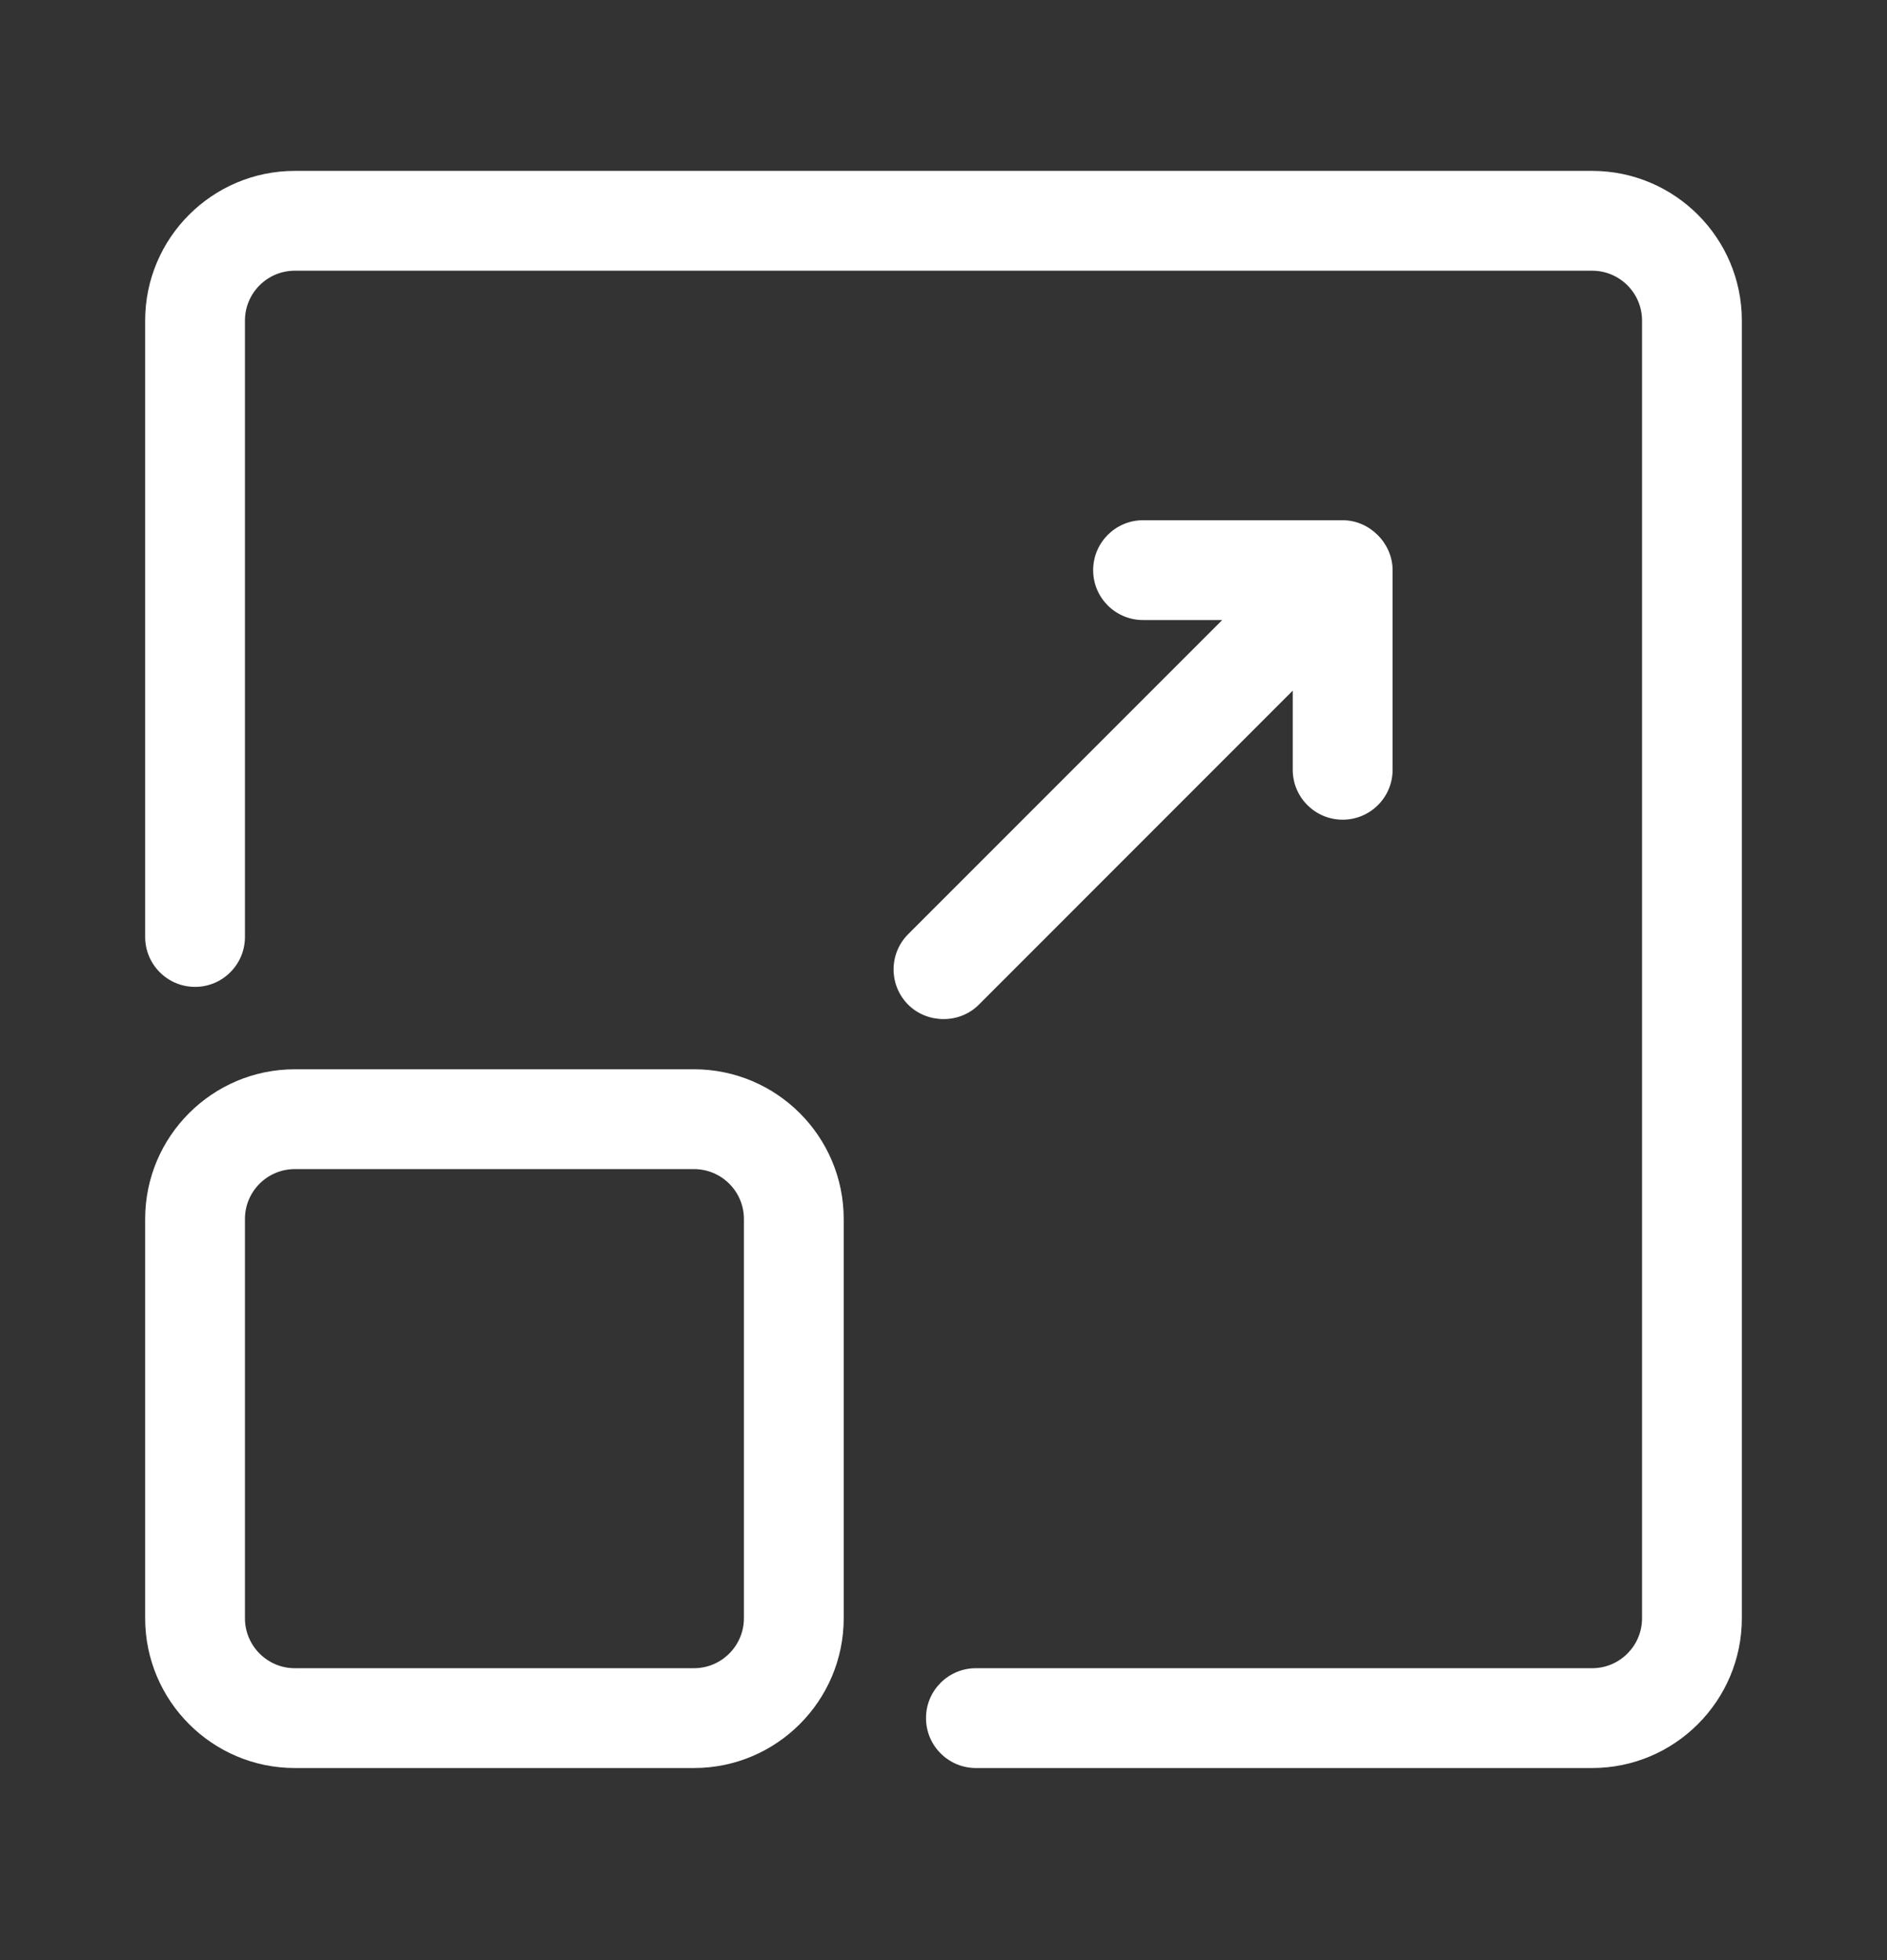
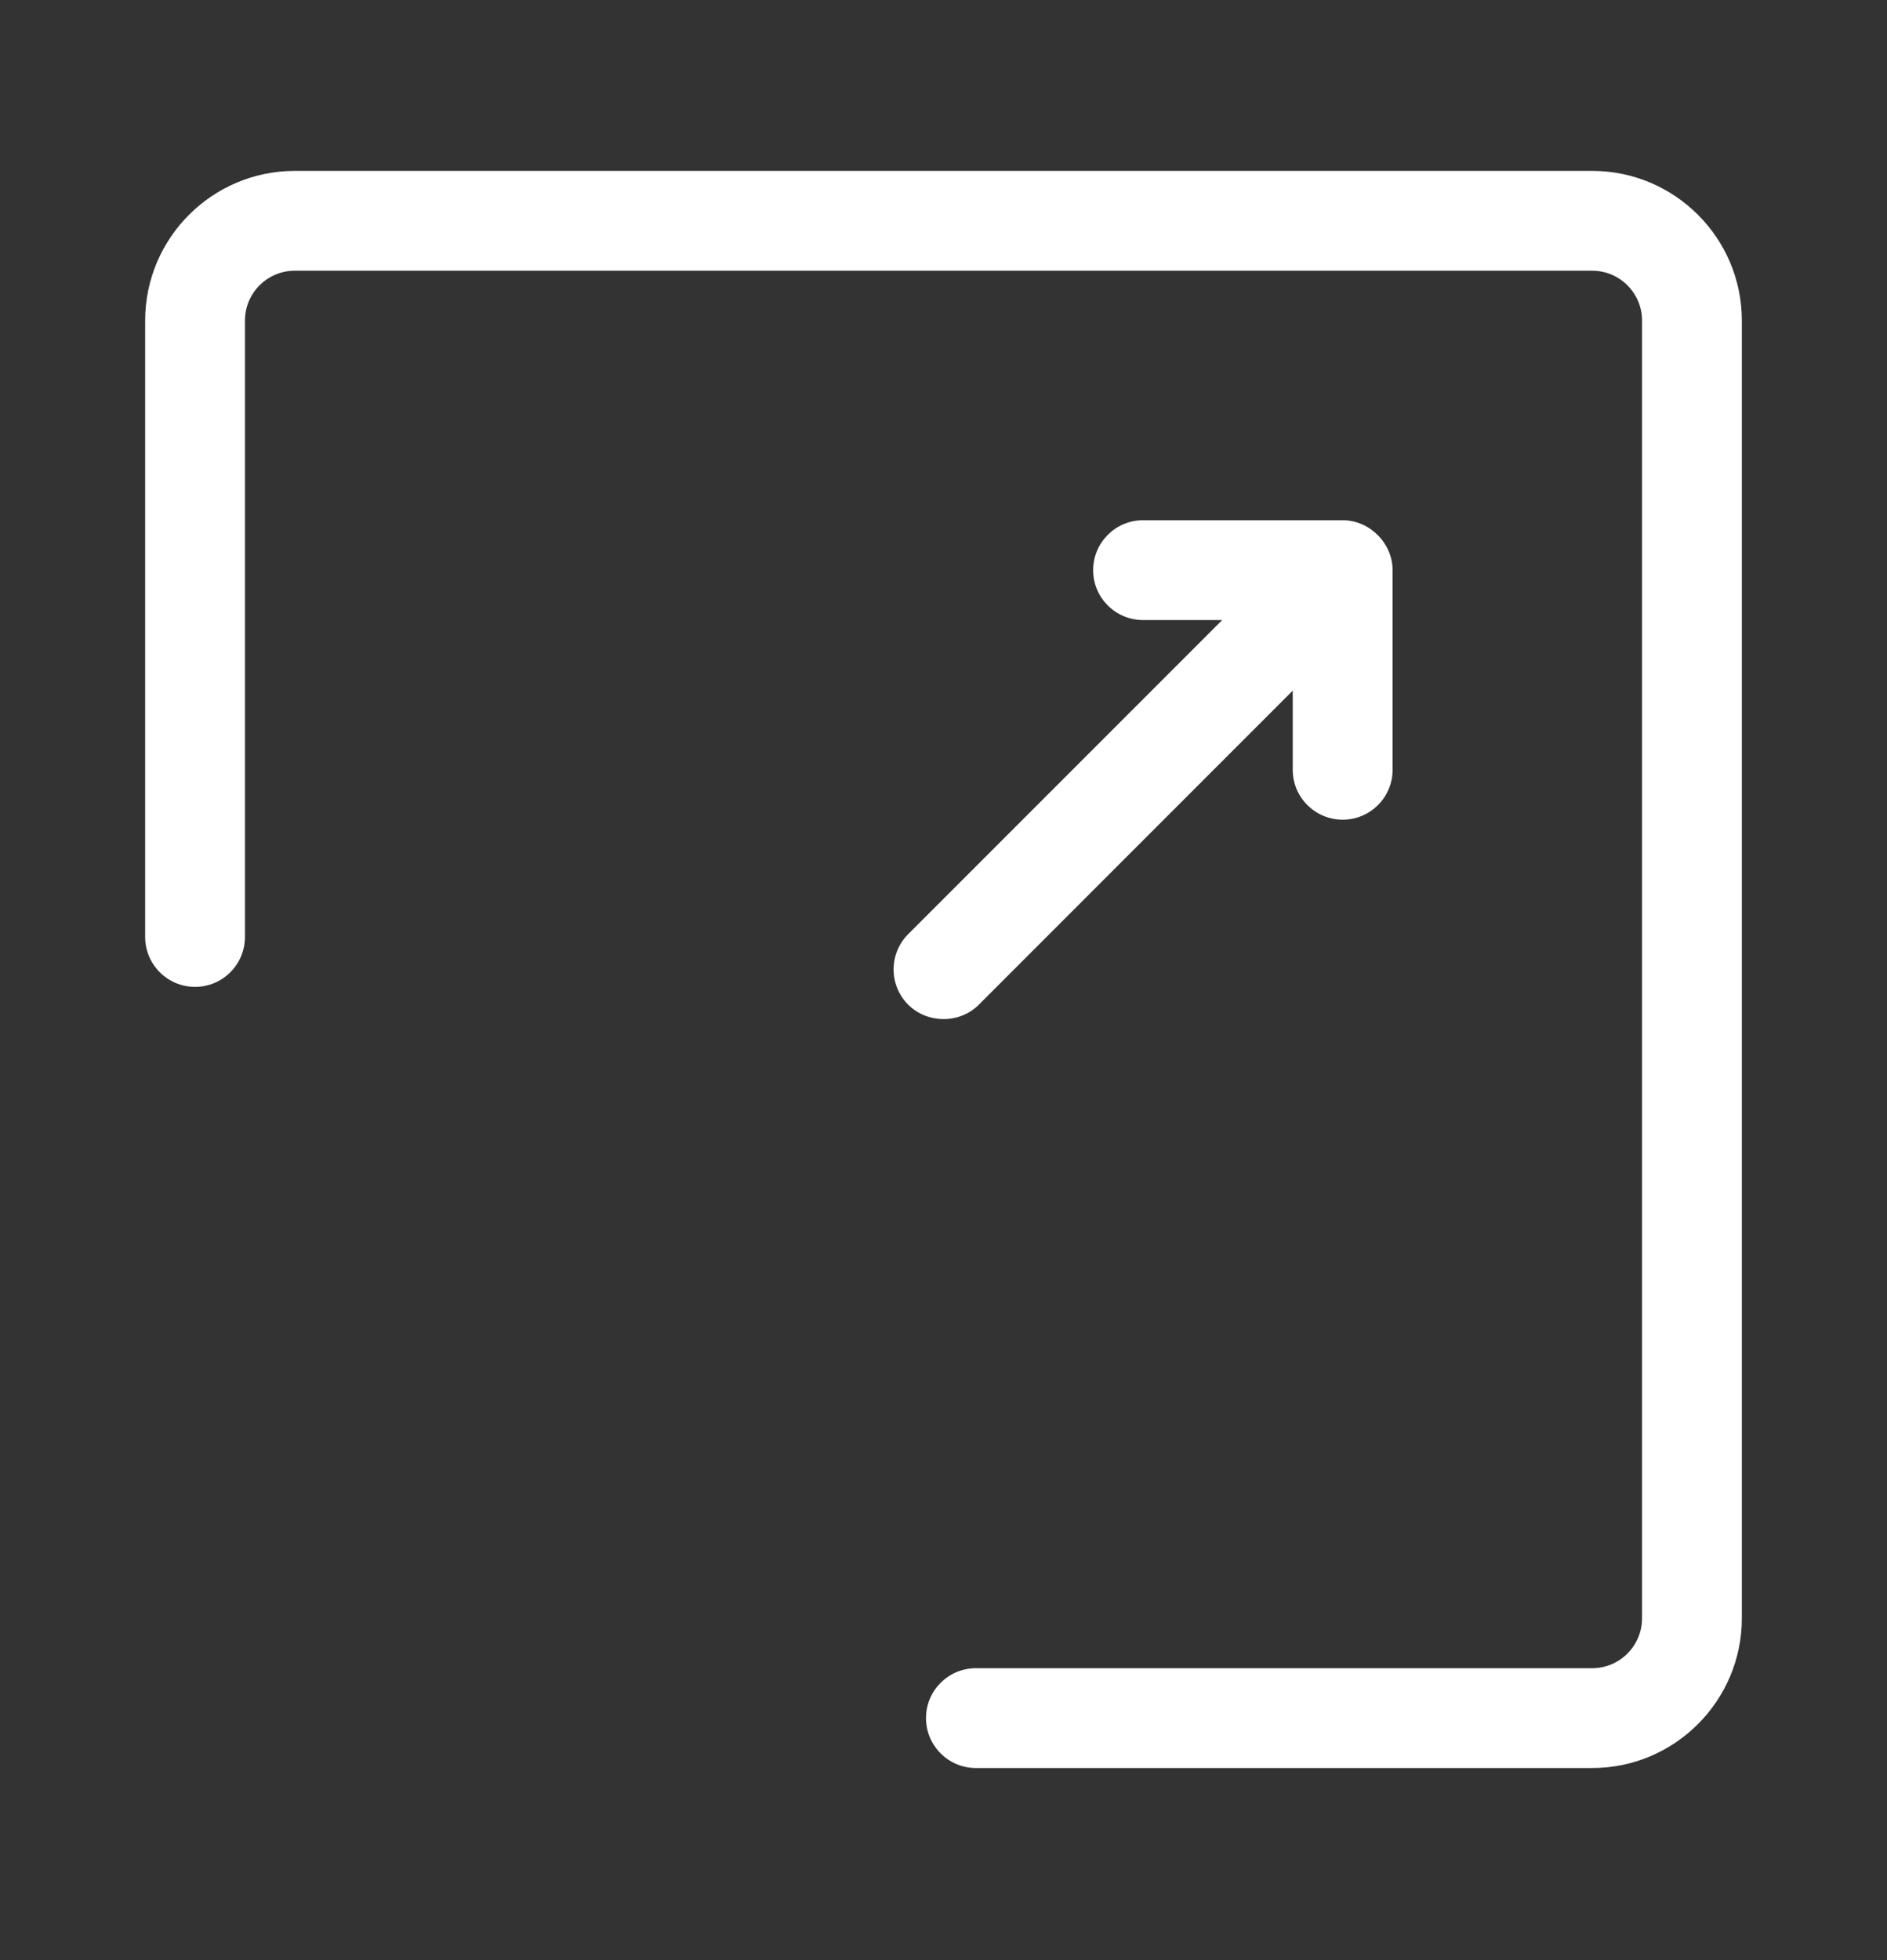
<svg xmlns="http://www.w3.org/2000/svg" width="26" height="27" viewBox="0 0 26 27" fill="none">
  <rect x="0" y="0" width="26" height="27" fill="#333333" stroke="none" />
  <path d="M21.938 2.354H4.062C2.925 2.354 2 3.279 2 4.416V12.906C2 13.286 2.308 13.594 2.688 13.594C3.067 13.594 3.375 13.286 3.375 12.906V4.416C3.375 4.037 3.683 3.729 4.062 3.729H21.938C22.317 3.729 22.625 4.037 22.625 4.416V22.291C22.625 22.67 22.317 22.979 21.938 22.979H13.447C13.067 22.979 12.759 23.286 12.759 23.666C12.759 24.046 13.067 24.354 13.447 24.354H21.938C23.075 24.354 24 23.428 24 22.291V4.416C24 3.279 23.075 2.354 21.938 2.354Z" fill="white" />
-   <path d="M9.562 14.729H4.062C2.925 14.729 2 15.654 2 16.791V22.291C2 23.428 2.925 24.354 4.062 24.354H9.562C10.7 24.354 11.625 23.428 11.625 22.291V16.791C11.625 15.654 10.7 14.729 9.562 14.729ZM10.25 22.291C10.25 22.67 9.941 22.979 9.562 22.979H4.062C3.683 22.979 3.375 22.67 3.375 22.291V16.791C3.375 16.412 3.683 16.104 4.062 16.104H9.562C9.941 16.104 10.25 16.412 10.25 16.791V22.291Z" fill="white" />
  <path d="M13.486 13.84L17.812 9.513V10.604C17.812 10.983 18.12 11.291 18.5 11.291C18.88 11.291 19.188 10.983 19.188 10.604V7.854C19.188 7.485 18.874 7.166 18.5 7.166H15.75C15.37 7.166 15.062 7.474 15.062 7.854C15.062 8.234 15.37 8.541 15.75 8.541H16.84L12.514 12.867C12.245 13.136 12.245 13.571 12.514 13.84C12.774 14.099 13.218 14.108 13.486 13.84Z" fill="white" />
</svg>